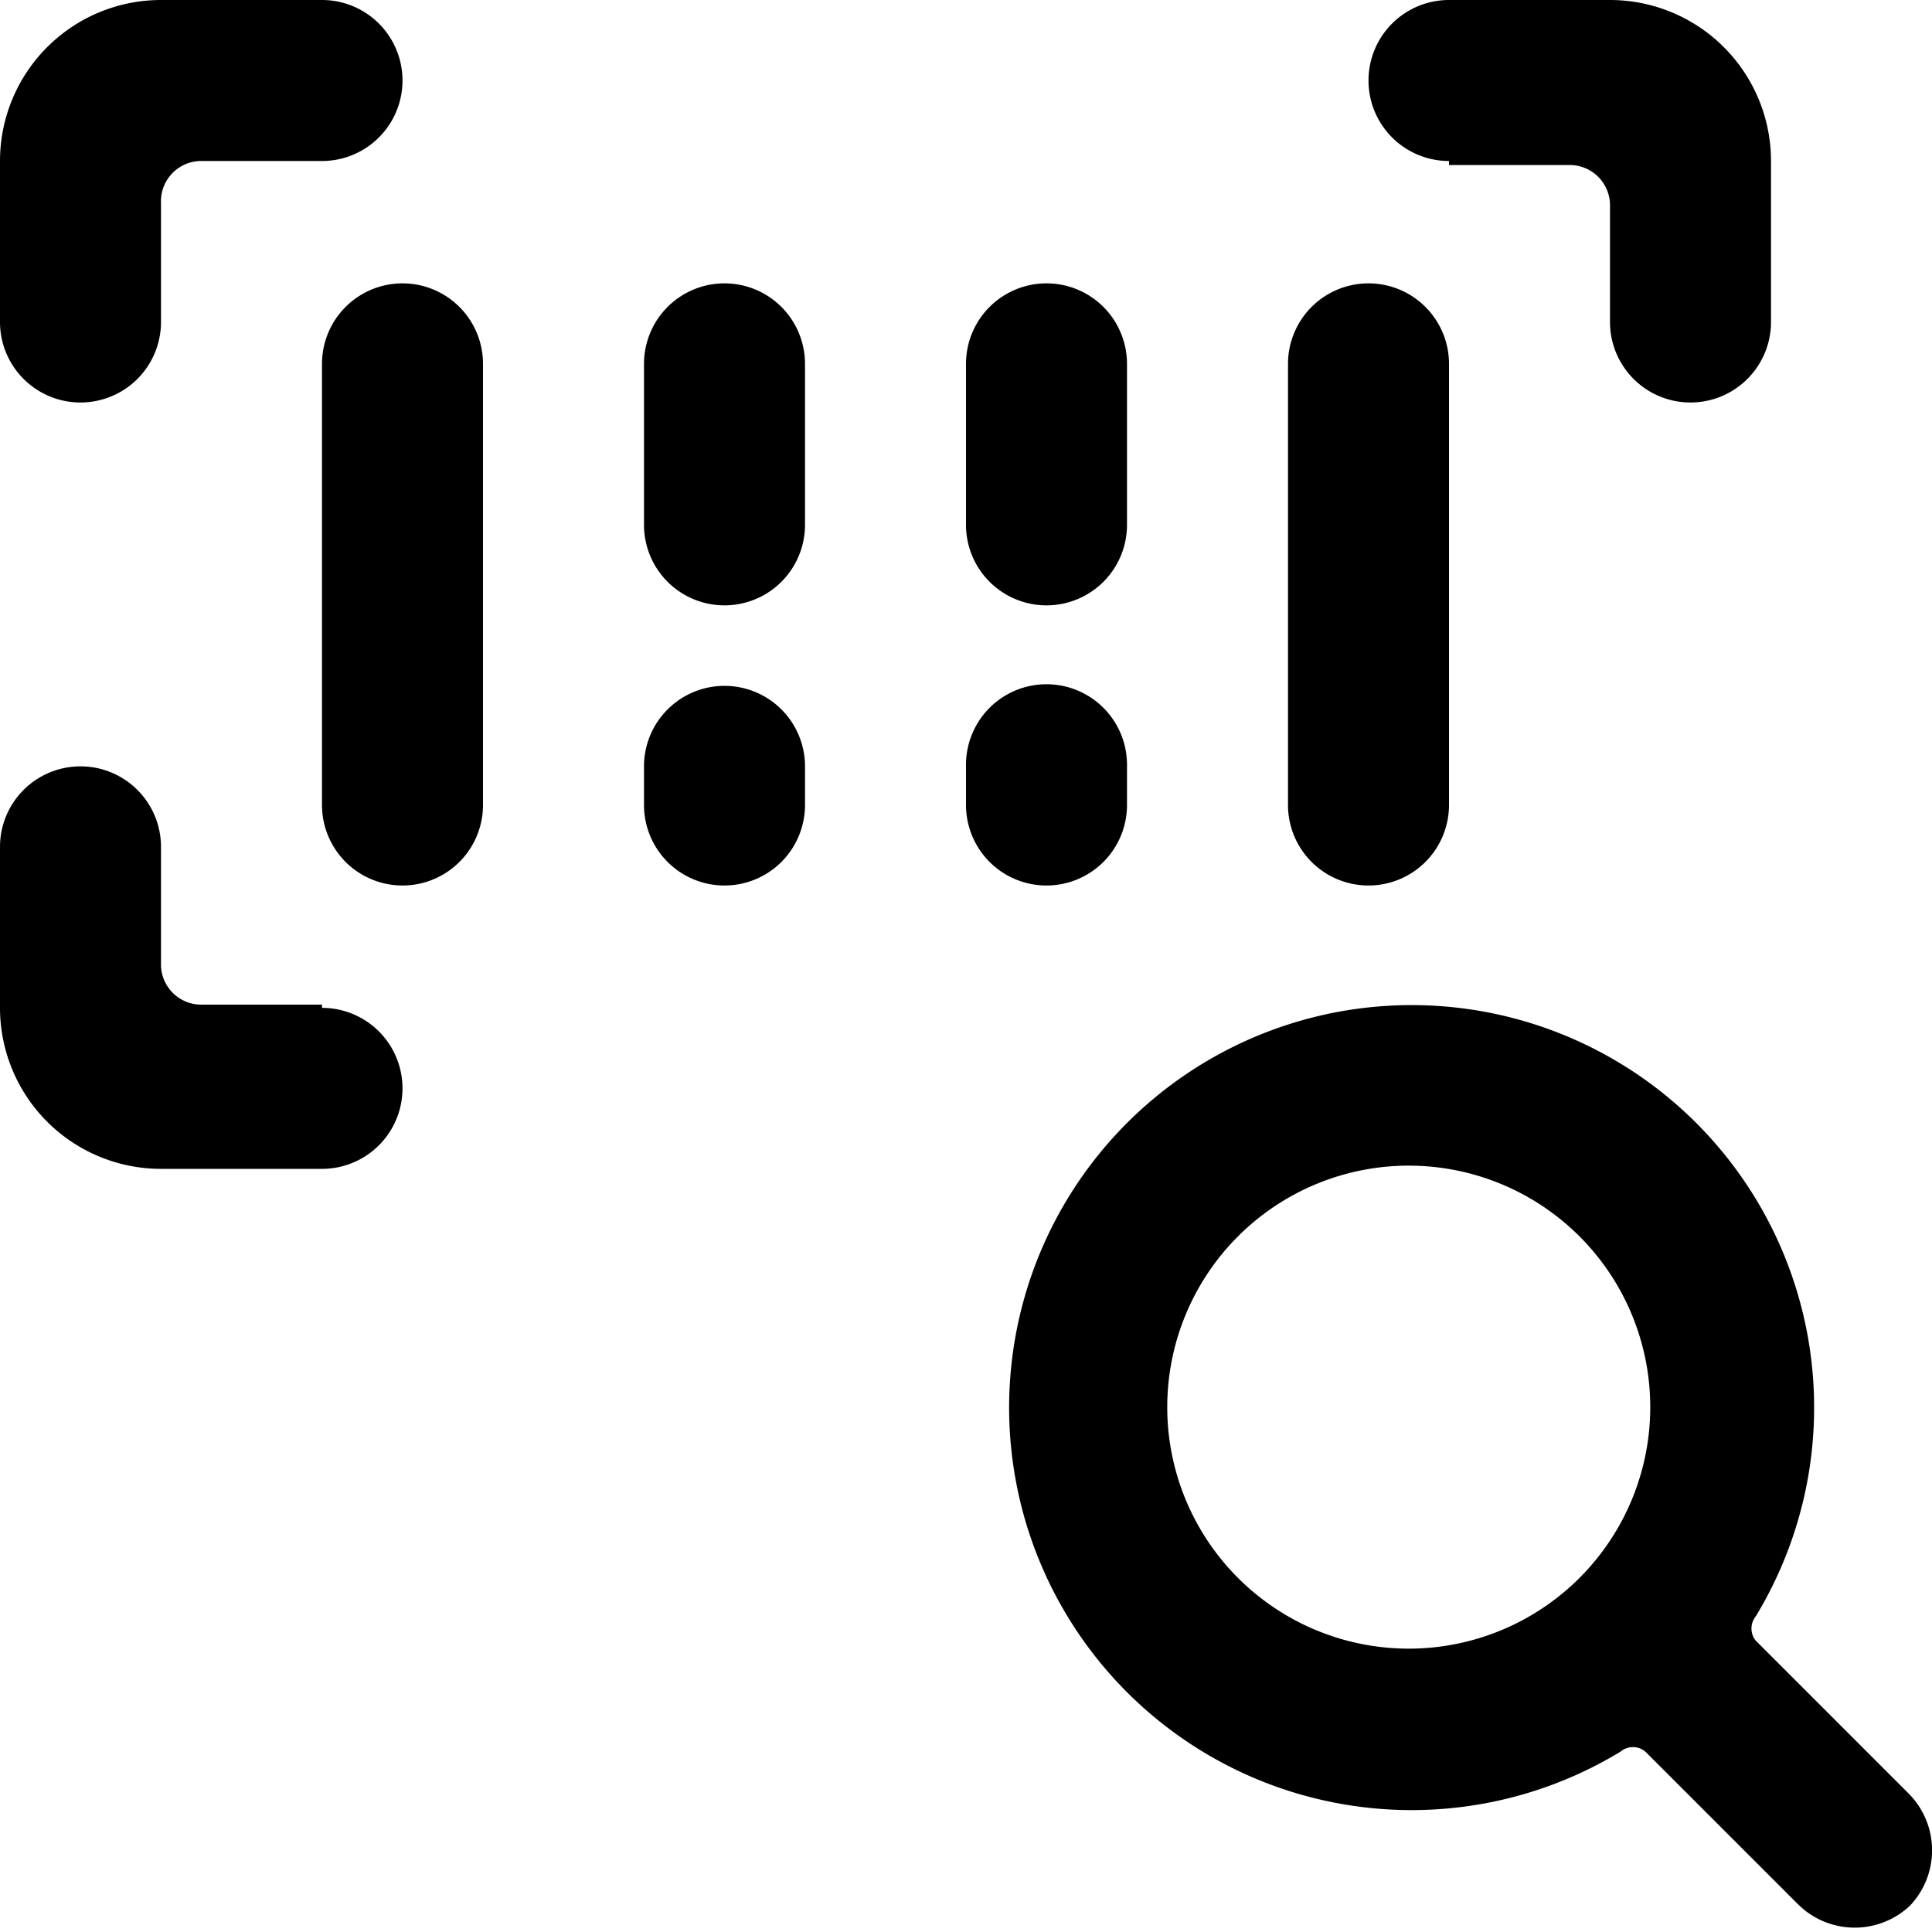
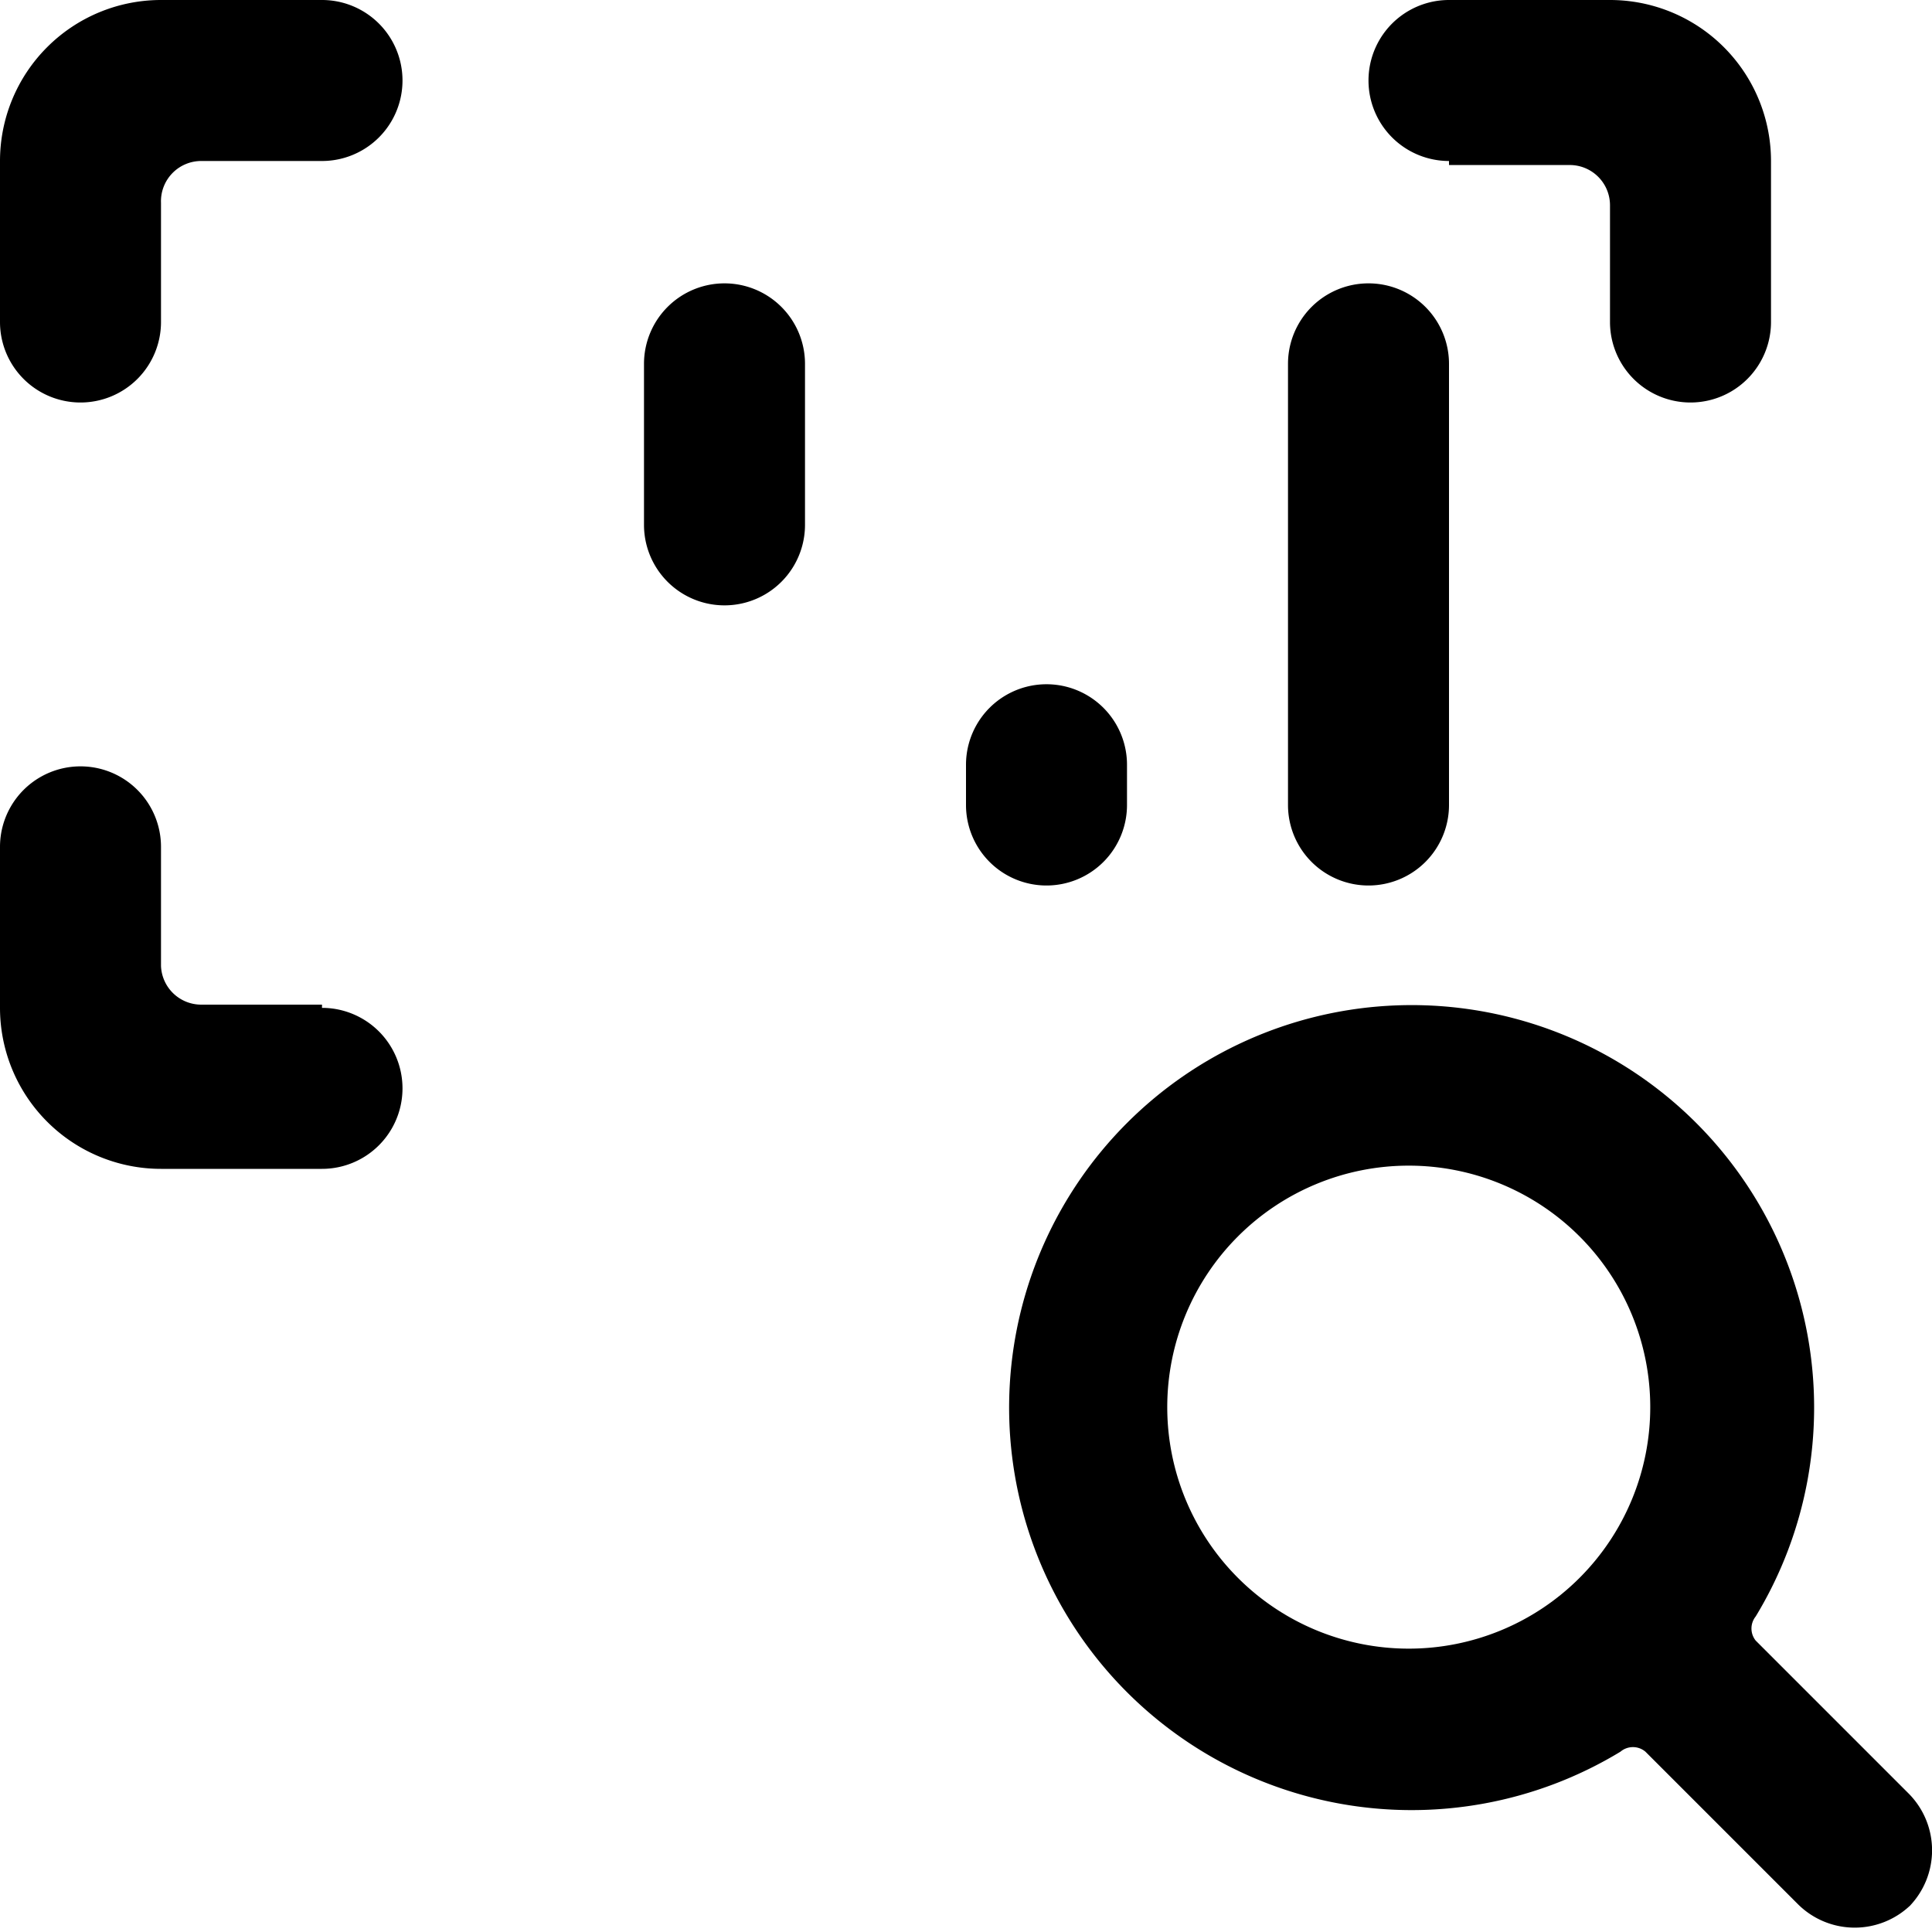
<svg xmlns="http://www.w3.org/2000/svg" viewBox="0 0 24 24">
  <g>
    <path d="M4 12.48H2.5A0.5 0.5 0 0 1 2 12v-1.48a1 1 0 0 0 -2 0v2a2 2 0 0 0 2 2h2a1 1 0 0 0 0 -2Z" fill="#000000" stroke-width="1" />
    <path d="M1 5a1 1 0 0 0 1 -1V2.52A0.5 0.5 0 0 1 2.5 2H4a1 1 0 0 0 0 -2H2a2 2 0 0 0 -2 2v2a1 1 0 0 0 1 1Z" fill="#000000" stroke-width="1" />
    <path d="M18 2.05h1.5a0.5 0.5 0 0 1 0.5 0.5V4a1 1 0 0 0 2 0V2a2 2 0 0 0 -2 -2h-2a1 1 0 0 0 0 2Z" fill="#000000" stroke-width="1" />
    <path d="M23.71 23.69a1 1 0 0 0 0 -1.41l-1.9 -1.9a0.24 0.24 0 0 1 0 -0.3 5 5 0 1 0 -1.68 1.68 0.24 0.24 0 0 1 0.31 0l1.89 1.89a1 1 0 0 0 1.42 0Zm-9.21 -6.21a3 3 0 1 1 3 3 3 3 0 0 1 -3 -3Z" fill="#000000" stroke-width="1" />
-     <path d="M5 3.52a1 1 0 0 0 -1 1V10a1 1 0 0 0 2 0V4.52a1 1 0 0 0 -1 -1Z" fill="#000000" stroke-width="1" />
    <path d="M9 3.52a1 1 0 0 0 -1 1v2a1 1 0 0 0 2 0v-2a1 1 0 0 0 -1 -1Z" fill="#000000" stroke-width="1" />
-     <path d="M13 7.52a1 1 0 0 0 1 -1v-2a1 1 0 1 0 -2 0v2a1 1 0 0 0 1 1Z" fill="#000000" stroke-width="1" />
-     <path d="M9 8.52a1 1 0 0 0 -1 1V10a1 1 0 0 0 2 0v-0.5a1 1 0 0 0 -1 -0.98Z" fill="#000000" stroke-width="1" />
    <path d="M13 11a1 1 0 0 0 1 -1v-0.5a1 1 0 0 0 -2 0v0.5a1 1 0 0 0 1 1Z" fill="#000000" stroke-width="1" />
    <path d="M17 11a1 1 0 0 0 1 -1V4.52a1 1 0 0 0 -2 0V10a1 1 0 0 0 1 1Z" fill="#000000" stroke-width="1" />
  </g>
</svg>